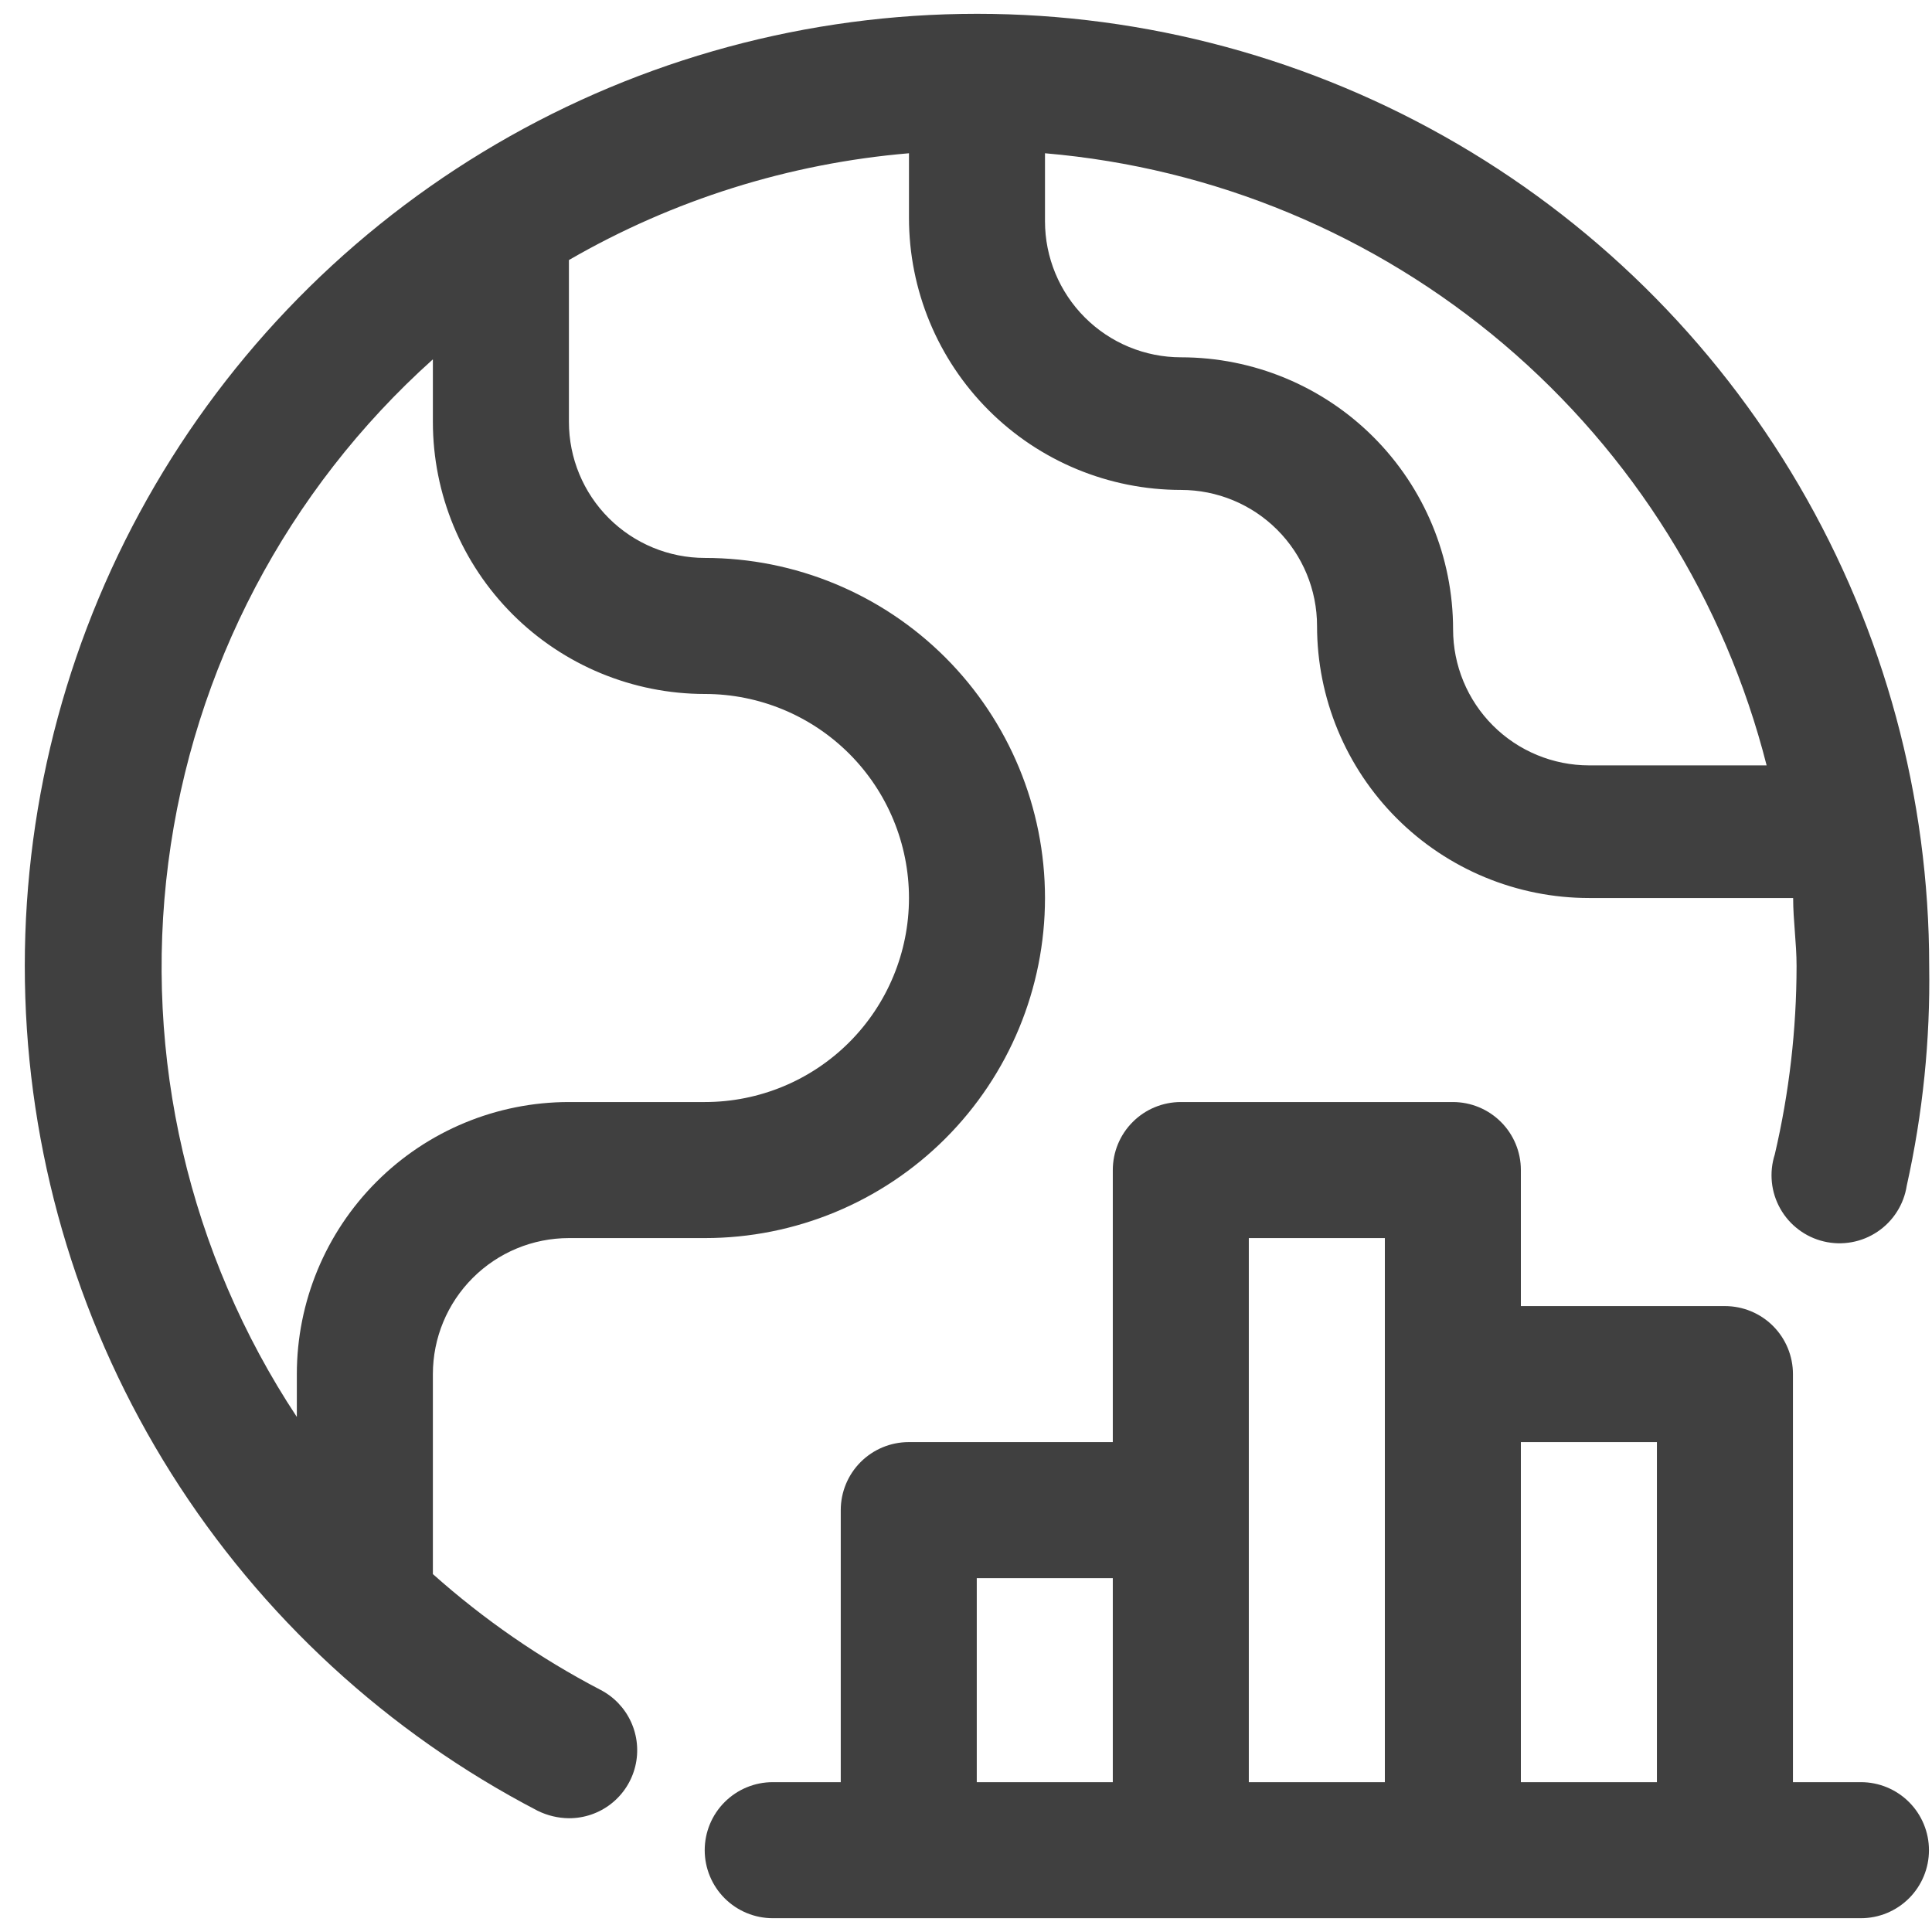
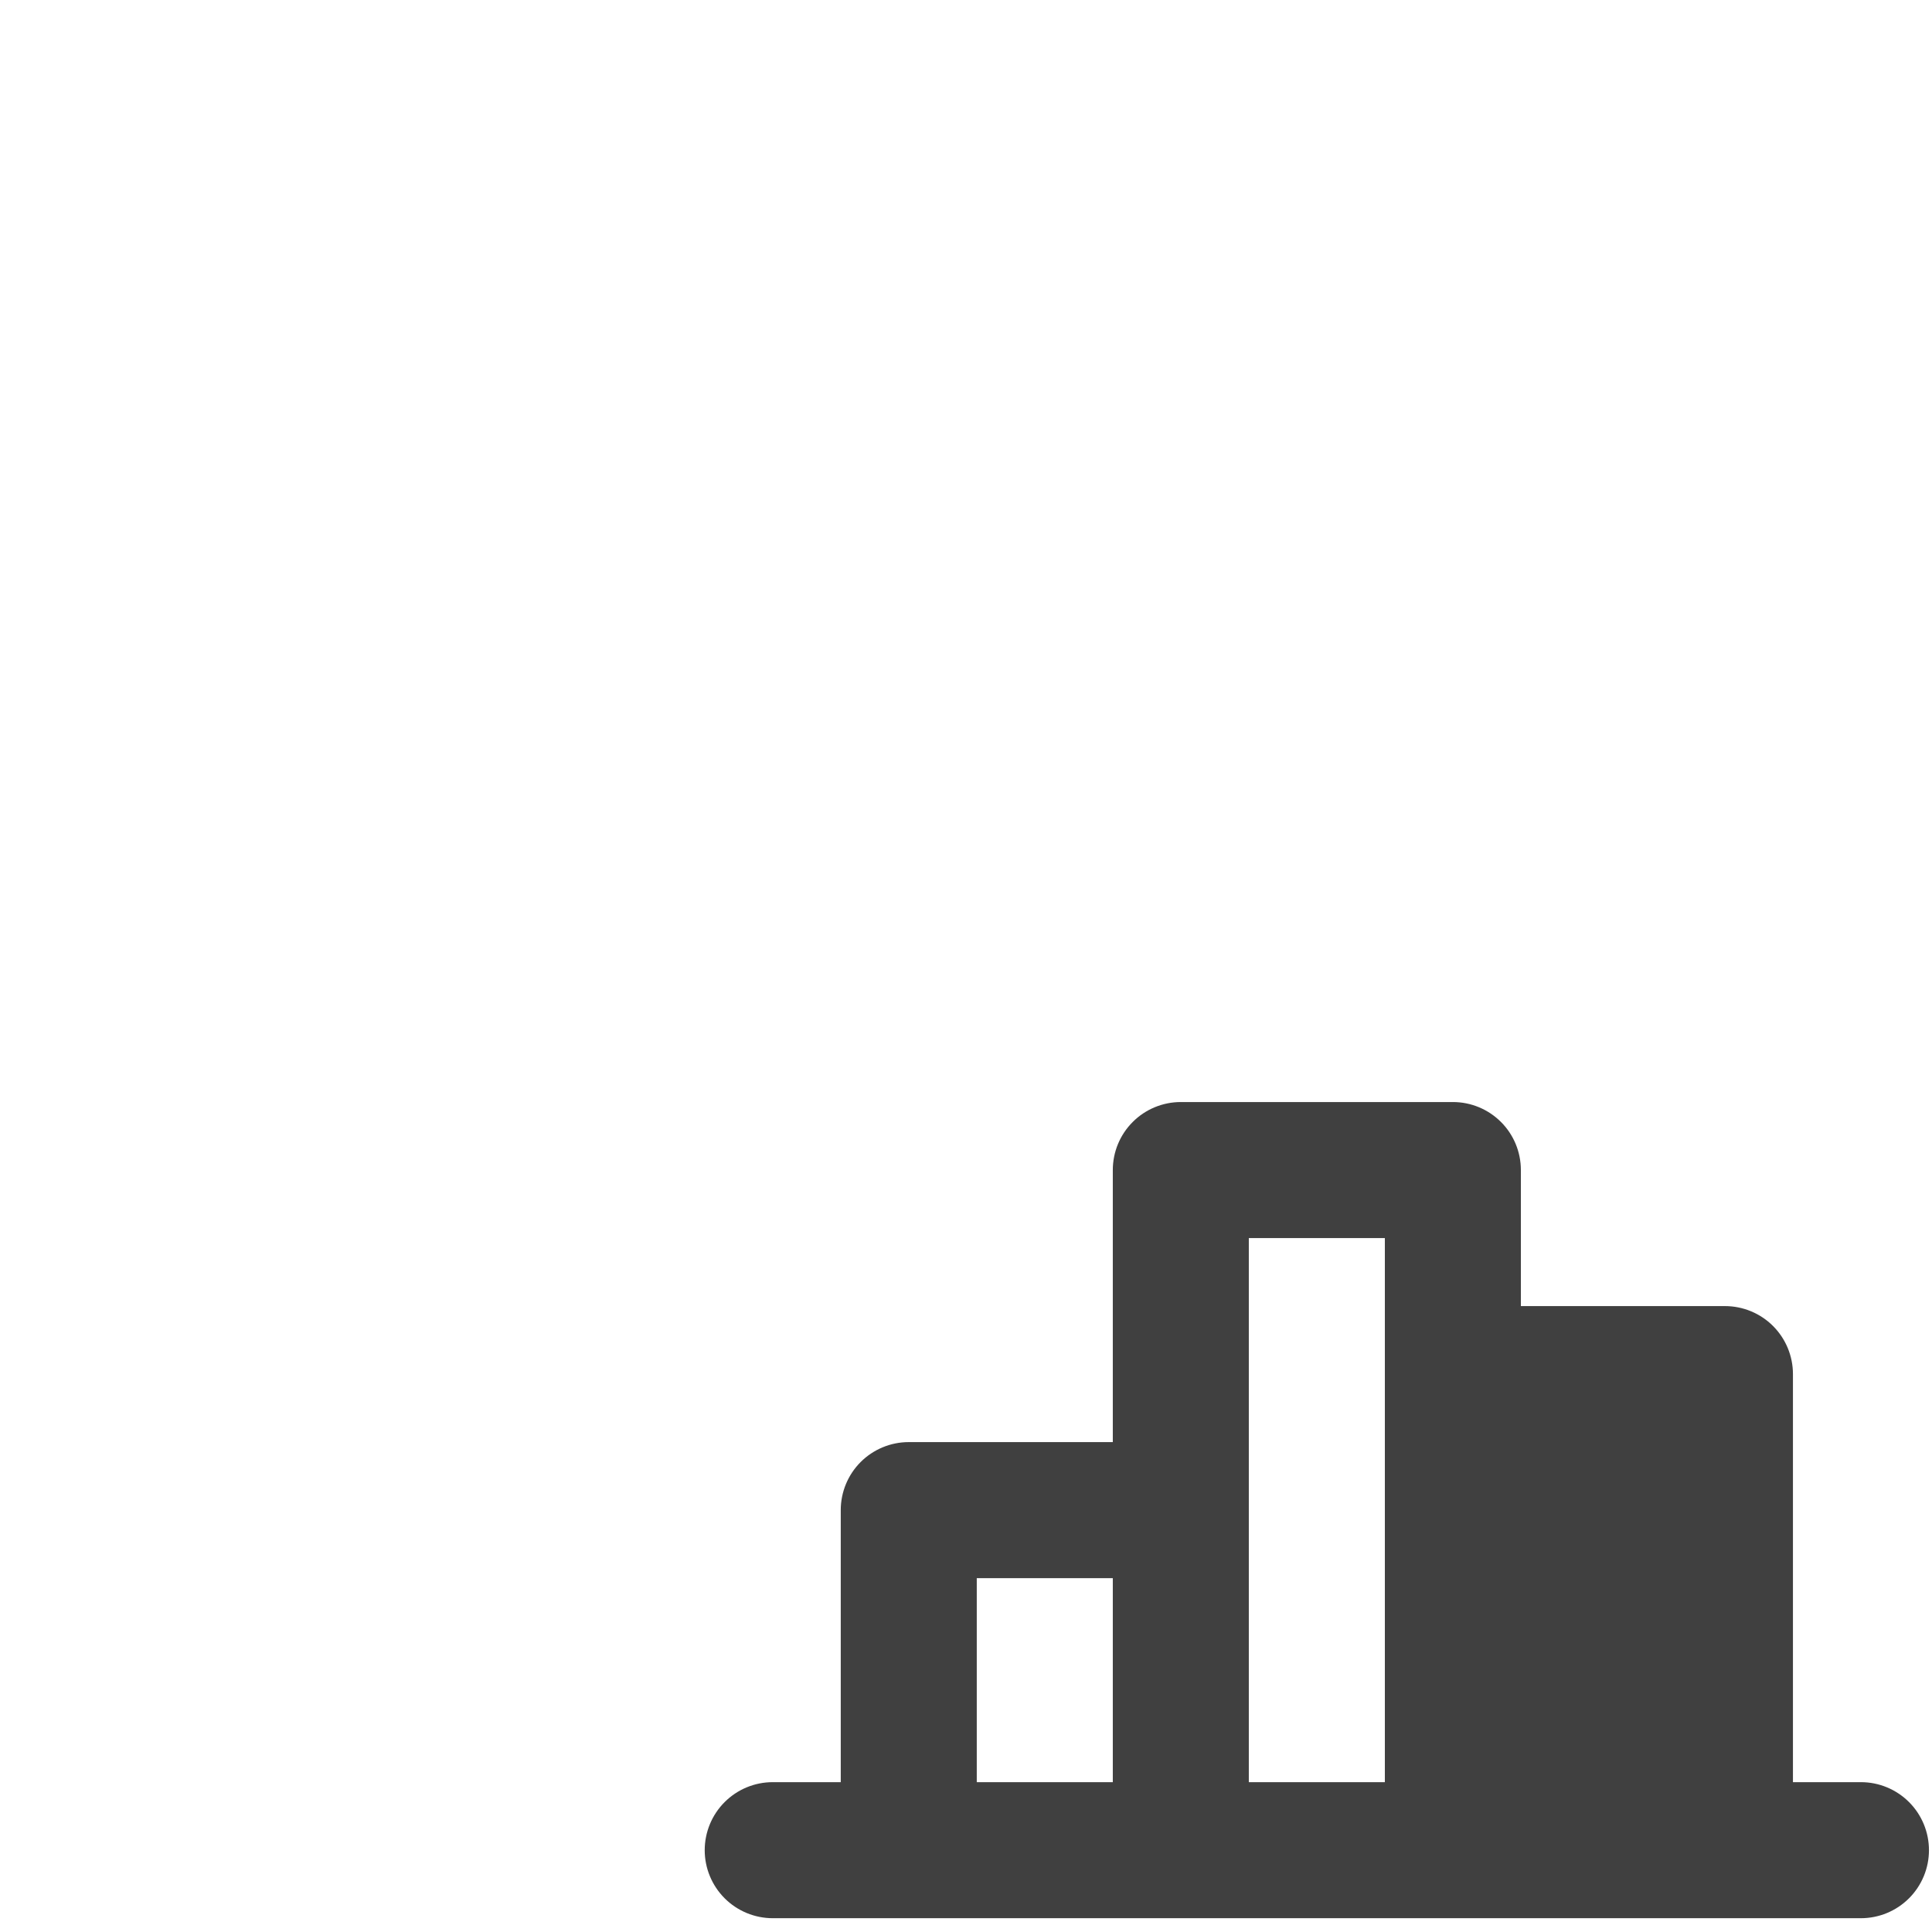
<svg xmlns="http://www.w3.org/2000/svg" width="70" height="70" viewBox="0 0 70 70" fill="none">
-   <path d="M67.426 64.571H64.962V49.786C64.962 49.132 64.702 48.505 64.24 48.043C63.778 47.581 63.151 47.322 62.497 47.322H55.104V42.393C55.104 41.739 54.845 41.113 54.383 40.651C53.92 40.188 53.294 39.929 52.64 39.929H42.783C42.13 39.929 41.503 40.188 41.041 40.651C40.578 41.113 40.319 41.739 40.319 42.393V52.25H32.926C32.272 52.25 31.646 52.51 31.183 52.972C30.721 53.434 30.462 54.061 30.462 54.714V64.571H27.997C27.344 64.571 26.717 64.831 26.255 65.293C25.793 65.755 25.533 66.382 25.533 67.036C25.533 67.689 25.793 68.316 26.255 68.778C26.717 69.24 27.344 69.5 27.997 69.5H67.426C68.079 69.5 68.706 69.24 69.168 68.778C69.63 68.316 69.89 67.689 69.89 67.036C69.89 66.382 69.63 65.755 69.168 65.293C68.706 64.831 68.079 64.571 67.426 64.571ZM40.319 64.571H35.39V57.179H40.319V64.571ZM50.176 64.571H45.247V44.857H50.176V64.571ZM60.033 64.571H55.104V52.25H60.033V64.571Z" fill="#404040" />
-   <path d="M21.746 61.221C19.56 60.08 17.524 58.673 15.684 57.032V49.787C15.684 48.479 16.203 47.226 17.128 46.302C18.052 45.377 19.305 44.858 20.613 44.858H25.541C28.809 44.858 31.943 43.56 34.254 41.249C36.564 38.938 37.862 35.804 37.862 32.537C37.862 29.269 36.564 26.135 34.254 23.824C31.943 21.514 28.809 20.215 25.541 20.215C24.234 20.215 22.98 19.696 22.056 18.772C21.132 17.848 20.613 16.594 20.613 15.287V9.422C24.384 7.24 28.592 5.919 32.934 5.553V7.894C32.934 10.508 33.972 13.015 35.821 14.864C37.67 16.713 40.177 17.751 42.791 17.751C44.098 17.751 45.352 18.27 46.276 19.195C47.2 20.119 47.719 21.372 47.719 22.68C47.719 25.294 48.758 27.801 50.607 29.65C52.455 31.498 54.962 32.537 57.577 32.537H64.969C64.969 33.35 65.093 34.163 65.093 35.001C65.091 37.299 64.827 39.589 64.304 41.827C64.2 42.151 64.164 42.492 64.198 42.831C64.232 43.169 64.336 43.496 64.503 43.792C64.67 44.089 64.896 44.347 65.168 44.551C65.439 44.756 65.75 44.902 66.081 44.98C66.412 45.059 66.755 45.068 67.09 45.007C67.424 44.947 67.743 44.817 68.025 44.627C68.307 44.438 68.547 44.192 68.729 43.905C68.912 43.618 69.033 43.297 69.085 42.961C69.667 40.348 69.94 37.677 69.898 35.001C69.898 28.881 68.27 22.87 65.181 17.587C62.092 12.303 57.653 7.936 52.319 4.935C46.986 1.933 40.949 0.404 34.83 0.505C28.71 0.606 22.728 2.332 17.496 5.508C12.264 8.684 7.971 13.195 5.058 18.577C2.144 23.96 0.715 30.021 0.917 36.138C1.119 42.255 2.945 48.208 6.206 53.387C9.468 58.565 14.049 62.783 19.479 65.607C19.832 65.781 20.219 65.874 20.613 65.878C21.166 65.88 21.705 65.696 22.141 65.355C22.578 65.013 22.886 64.535 23.017 63.997C23.148 63.459 23.094 62.892 22.863 62.388C22.633 61.885 22.239 61.473 21.746 61.221ZM37.862 5.553C43.985 6.075 49.792 8.492 54.478 12.466C59.163 16.441 62.495 21.776 64.008 27.731H57.577C56.27 27.731 55.016 27.212 54.092 26.288C53.167 25.363 52.648 24.11 52.648 22.803C52.648 20.189 51.61 17.681 49.761 15.833C47.912 13.984 45.405 12.946 42.791 12.946C41.484 12.946 40.23 12.427 39.306 11.502C38.382 10.578 37.862 9.324 37.862 8.017V5.553ZM10.755 49.787V51.339C6.845 45.422 5.192 38.297 6.097 31.263C7.001 24.229 10.404 17.755 15.684 13.02V15.287C15.684 17.901 16.723 20.408 18.571 22.257C20.42 24.105 22.927 25.144 25.541 25.144C27.502 25.144 29.382 25.923 30.769 27.309C32.155 28.696 32.934 30.576 32.934 32.537C32.934 34.497 32.155 36.378 30.769 37.764C29.382 39.151 27.502 39.929 25.541 39.929H20.613C17.998 39.929 15.491 40.968 13.643 42.817C11.794 44.665 10.755 47.172 10.755 49.787Z" fill="#404040" />
+   <path d="M67.426 64.571H64.962V49.786C64.962 49.132 64.702 48.505 64.24 48.043C63.778 47.581 63.151 47.322 62.497 47.322H55.104V42.393C55.104 41.739 54.845 41.113 54.383 40.651C53.92 40.188 53.294 39.929 52.64 39.929H42.783C42.13 39.929 41.503 40.188 41.041 40.651C40.578 41.113 40.319 41.739 40.319 42.393V52.25H32.926C32.272 52.25 31.646 52.51 31.183 52.972C30.721 53.434 30.462 54.061 30.462 54.714V64.571H27.997C27.344 64.571 26.717 64.831 26.255 65.293C25.793 65.755 25.533 66.382 25.533 67.036C25.533 67.689 25.793 68.316 26.255 68.778C26.717 69.24 27.344 69.5 27.997 69.5H67.426C68.079 69.5 68.706 69.24 69.168 68.778C69.63 68.316 69.89 67.689 69.89 67.036C69.89 66.382 69.63 65.755 69.168 65.293C68.706 64.831 68.079 64.571 67.426 64.571ZM40.319 64.571H35.39V57.179H40.319V64.571ZM50.176 64.571H45.247V44.857H50.176V64.571ZM60.033 64.571H55.104V52.25V64.571Z" fill="#404040" />
</svg>